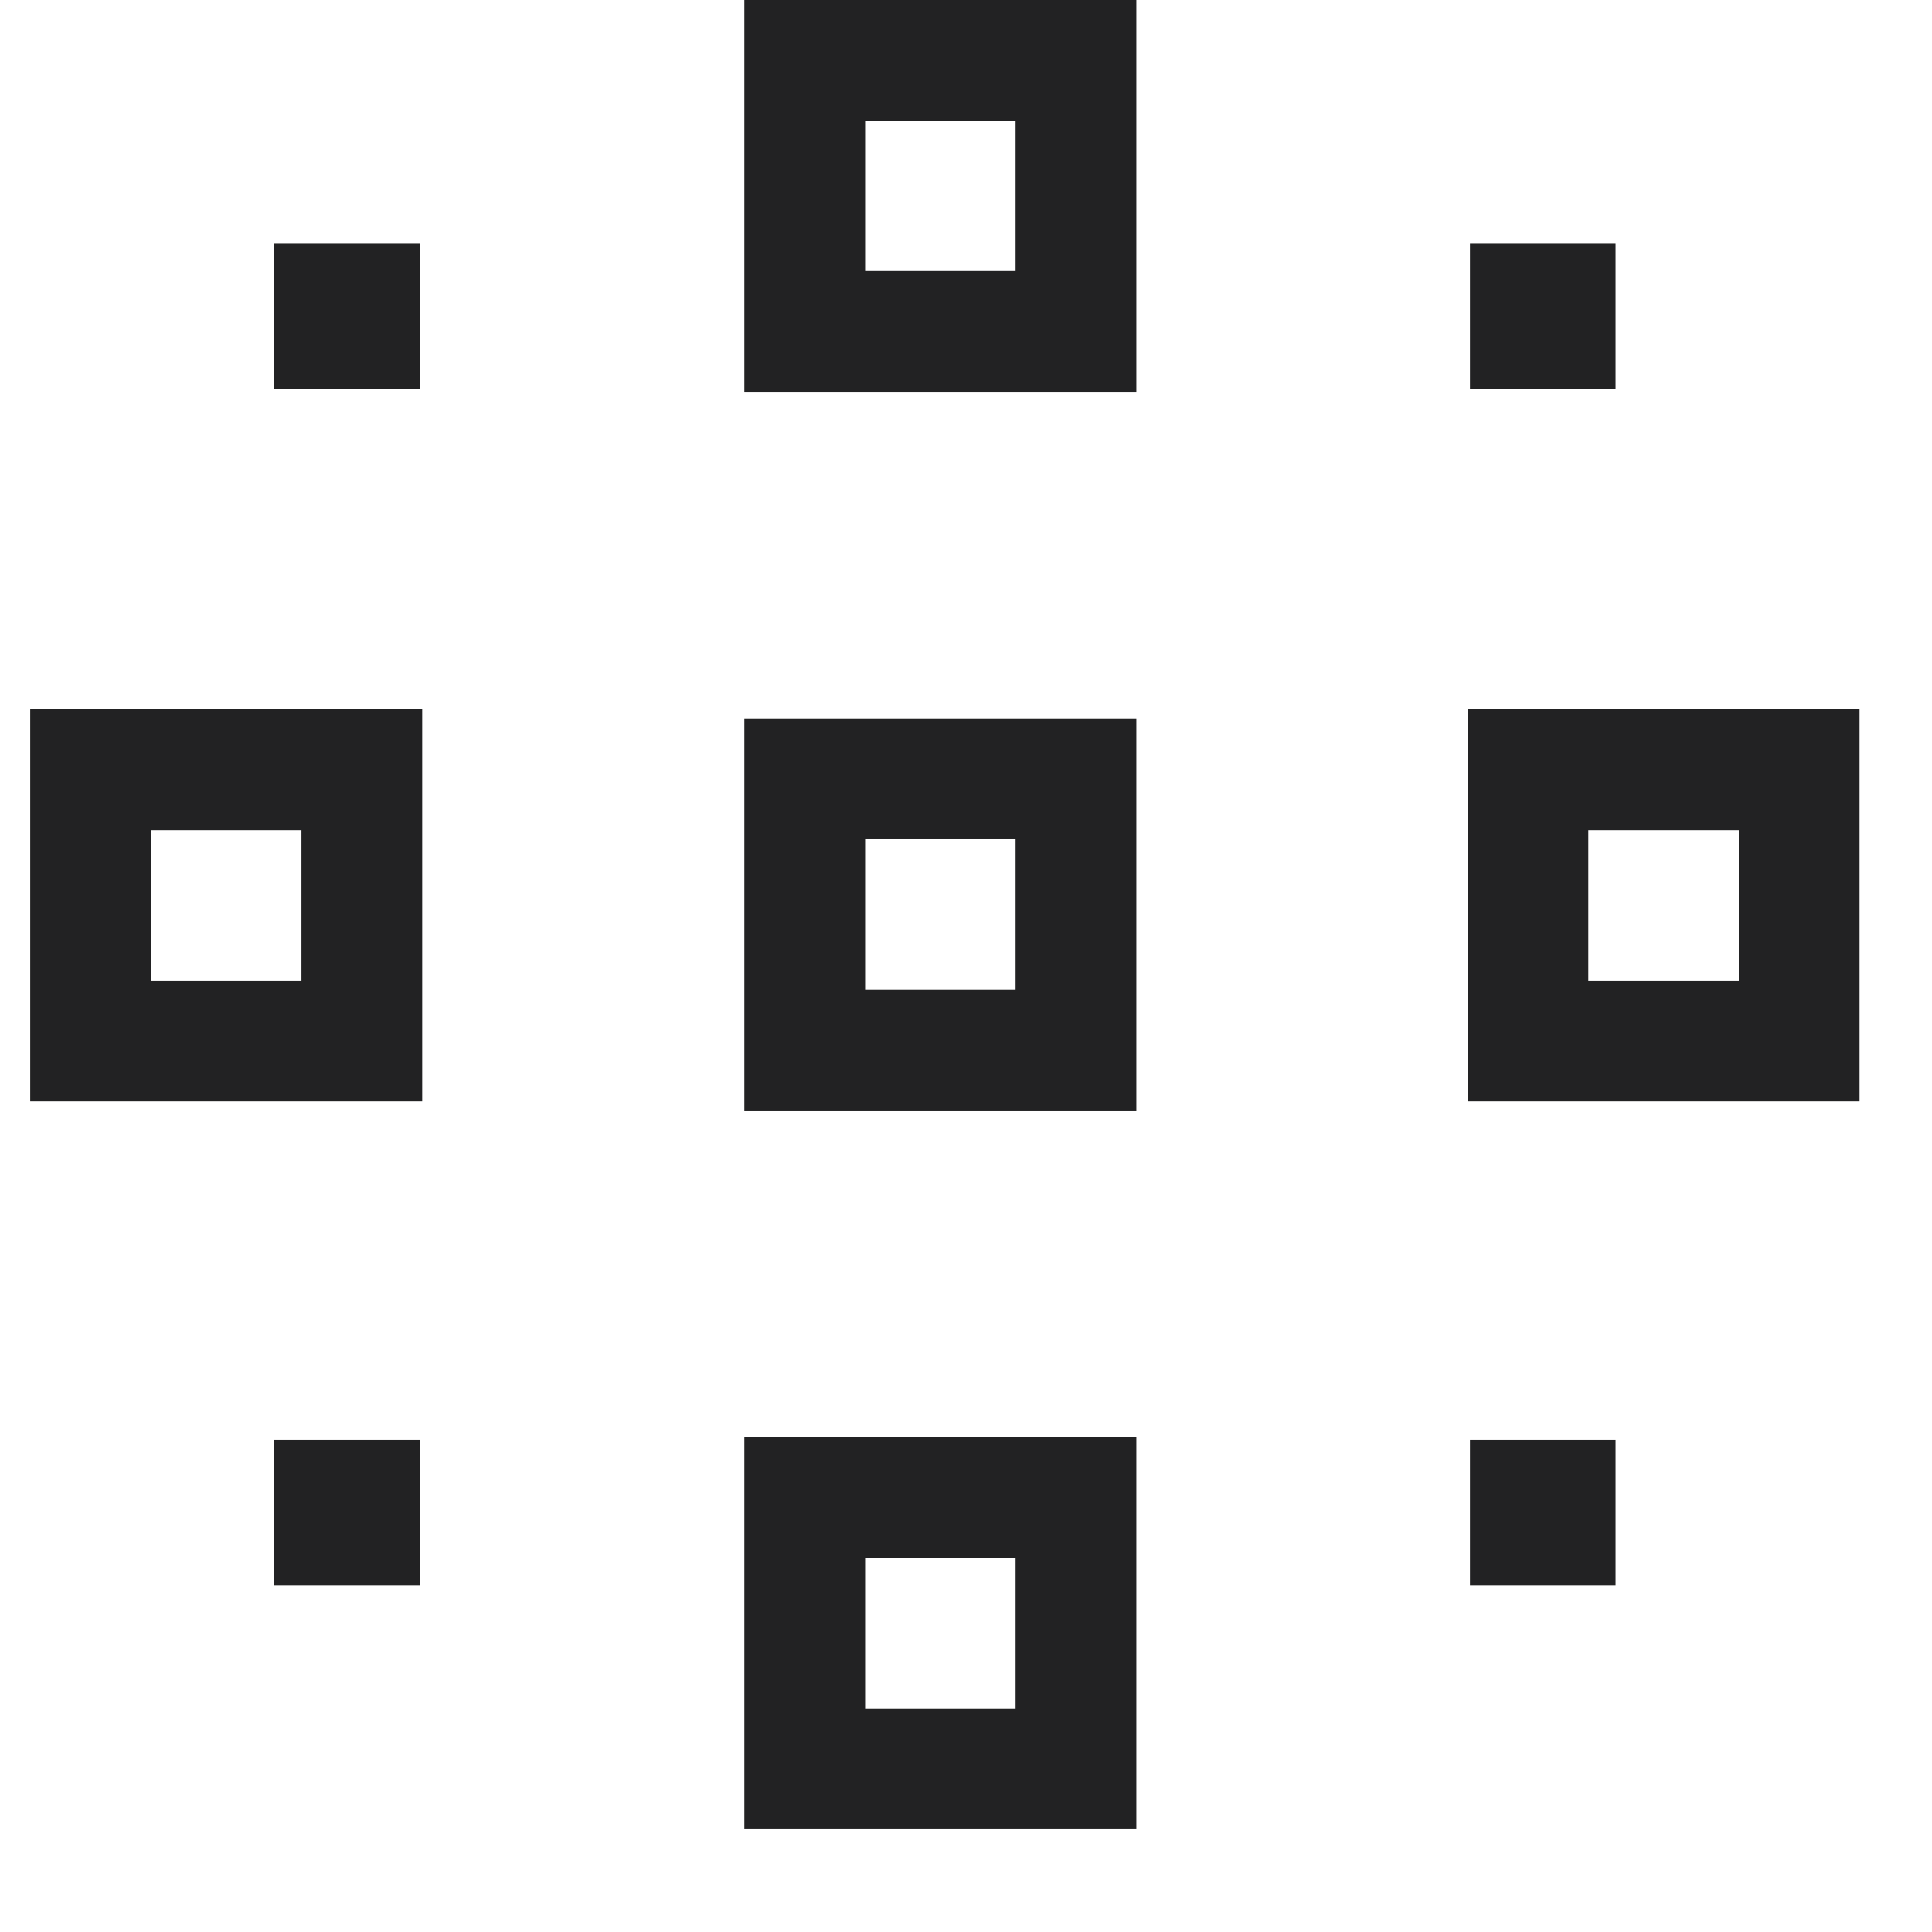
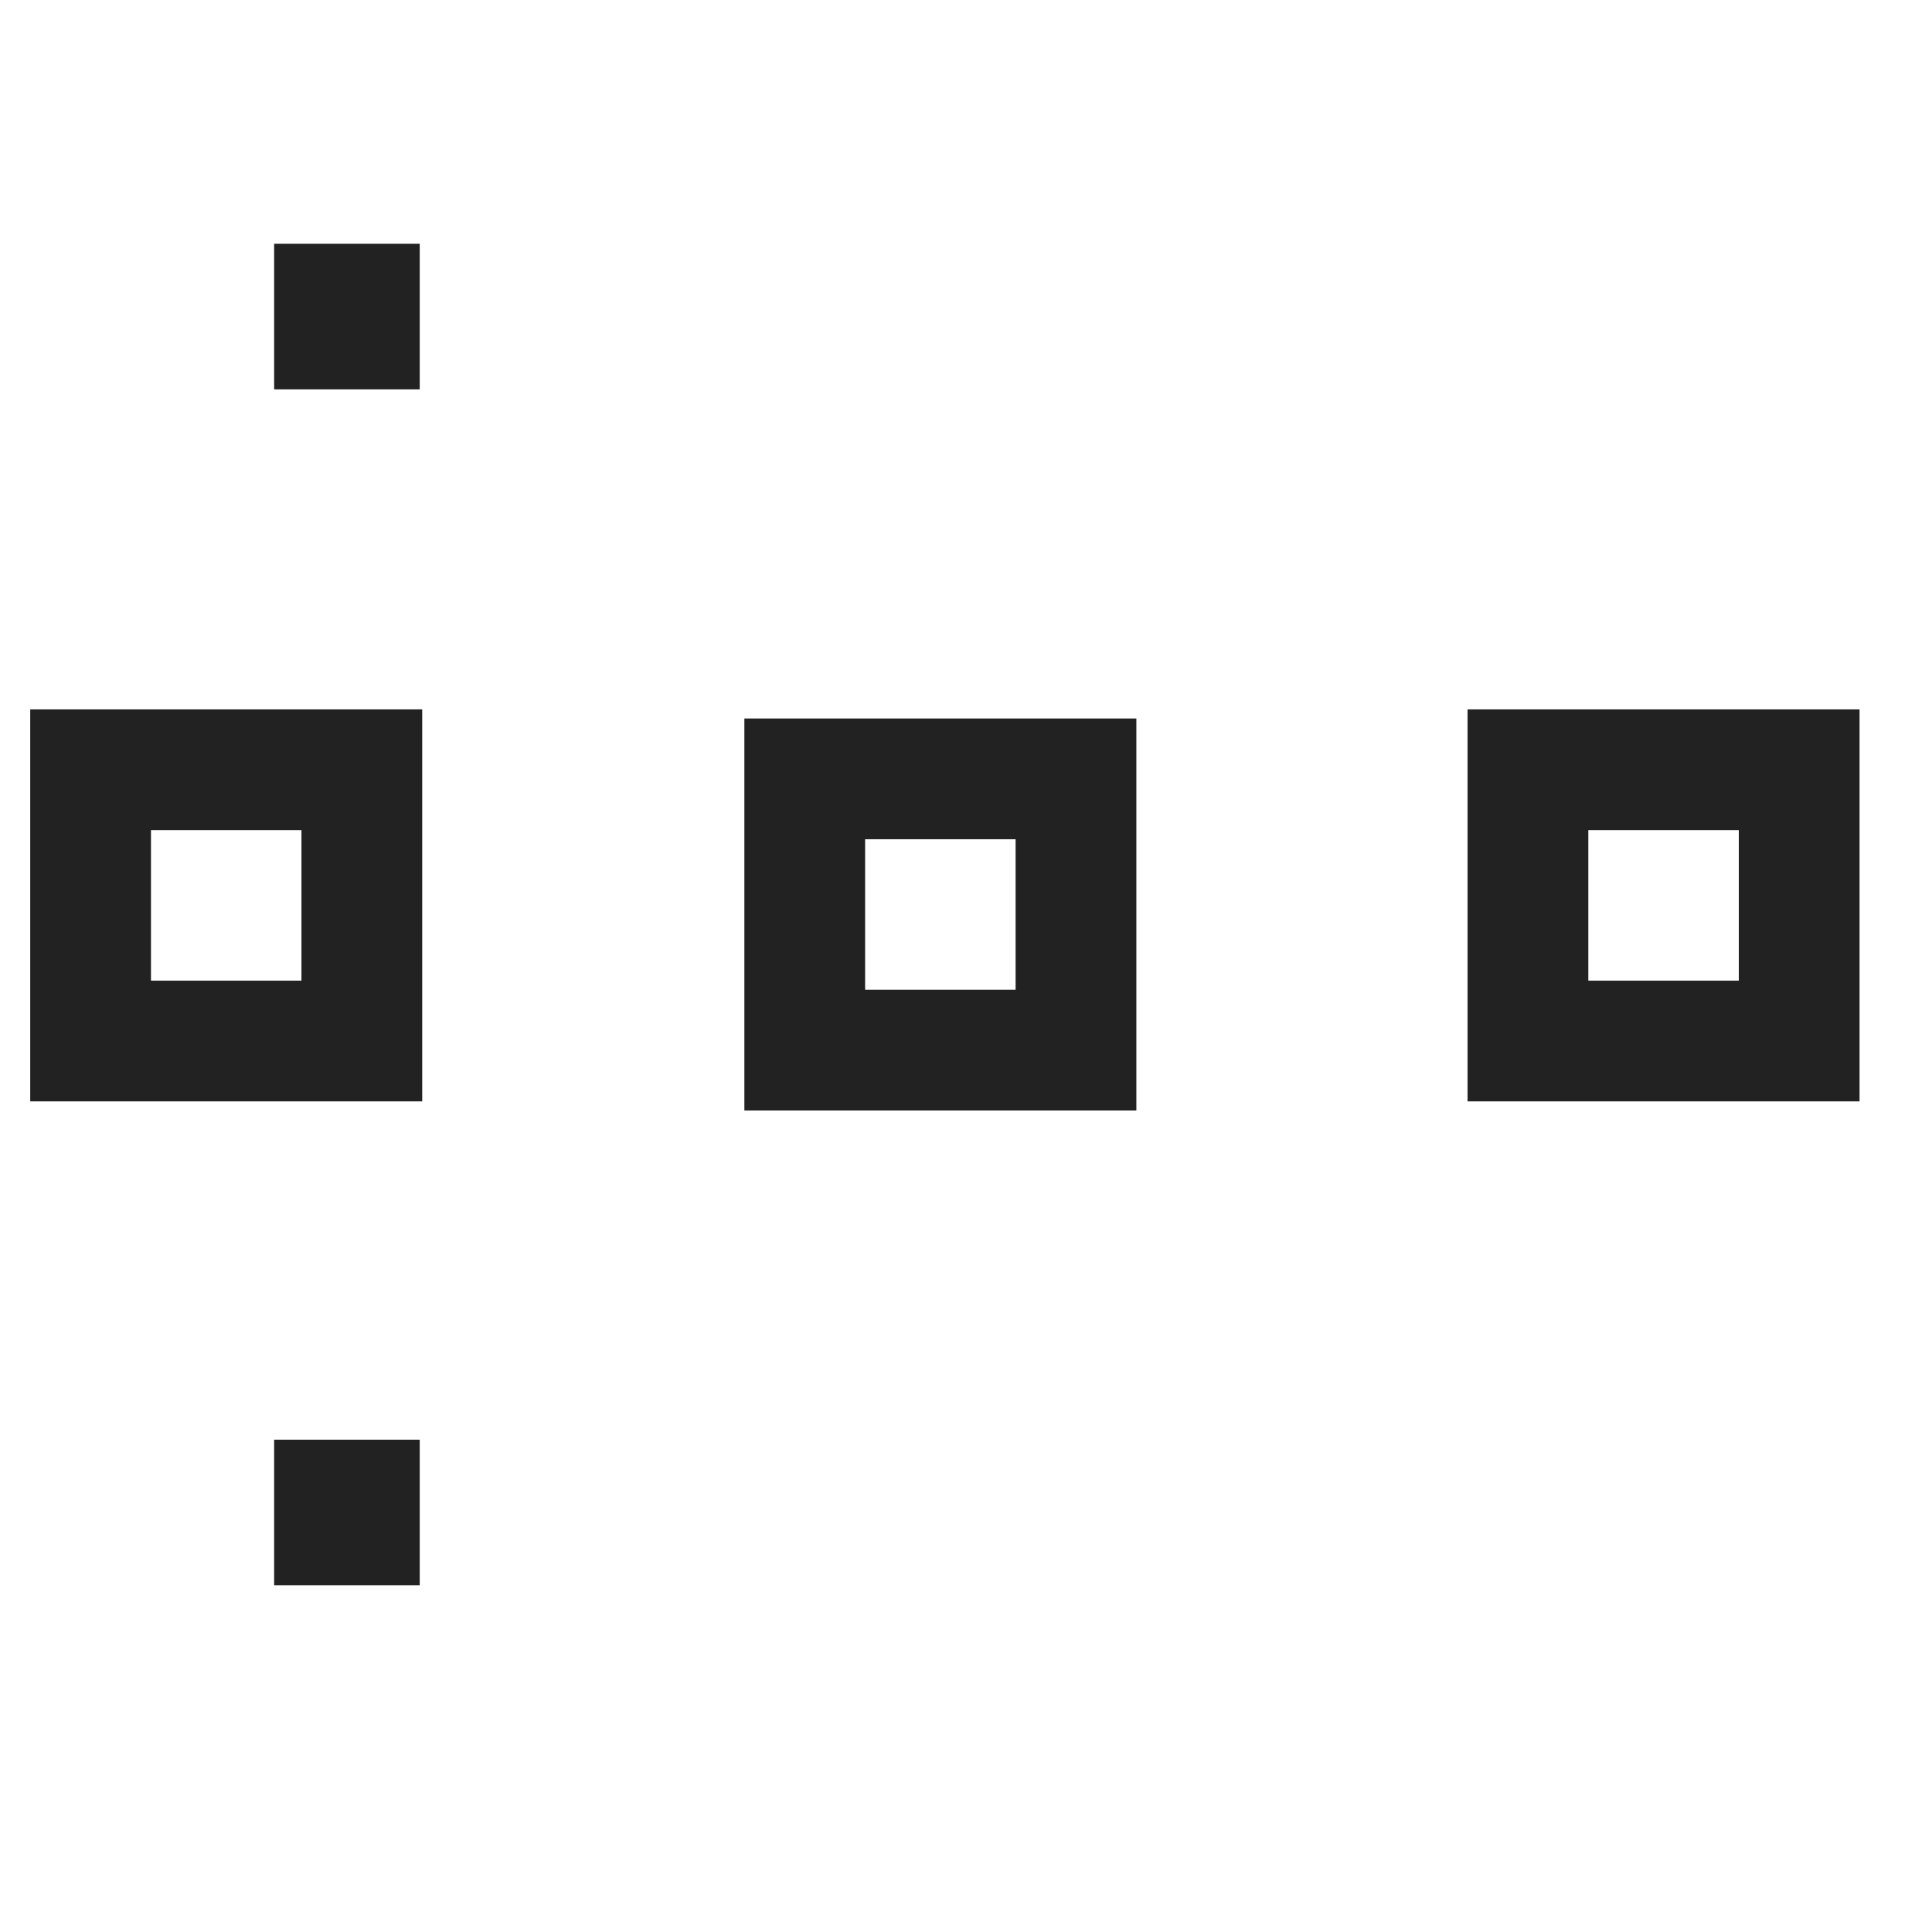
<svg xmlns="http://www.w3.org/2000/svg" width="28" height="28" viewBox="0 0 28 28" fill="none">
  <g clip-path="url(#clip0_5967_183172)">
    <rect x="22.144" y="11.156" width="3.931" height="3.931" stroke="#222223" stroke-width="1.75" />
    <rect x="11.663" y="11.288" width="3.931" height="3.931" stroke="#222223" stroke-width="1.75" />
    <rect x="1.313" y="11.156" width="3.931" height="3.931" stroke="#222223" stroke-width="1.75" />
-     <rect x="15.594" y="0.873" width="3.931" height="3.931" transform="rotate(90 15.594 0.873)" stroke="#222223" stroke-width="1.75" />
-     <rect x="11.663" y="25.635" width="3.931" height="3.931" transform="rotate(-90 11.663 25.635)" stroke="#222223" stroke-width="1.75" />
-     <rect x="21.304" y="3.533" width="2.11" height="2.11" fill="#222223" />
-     <rect x="21.304" y="20.865" width="2.11" height="2.11" fill="#222223" />
    <rect x="3.973" y="3.533" width="2.11" height="2.11" fill="#222223" />
    <rect x="3.973" y="20.865" width="2.11" height="2.11" fill="#222223" />
  </g>
  <defs>
    <clipPath id="clip0_5967_183172">
      <rect width="27.998" height="27.998" fill="white" transform="translate(0 -0.002)" />
    </clipPath>
  </defs>
</svg>